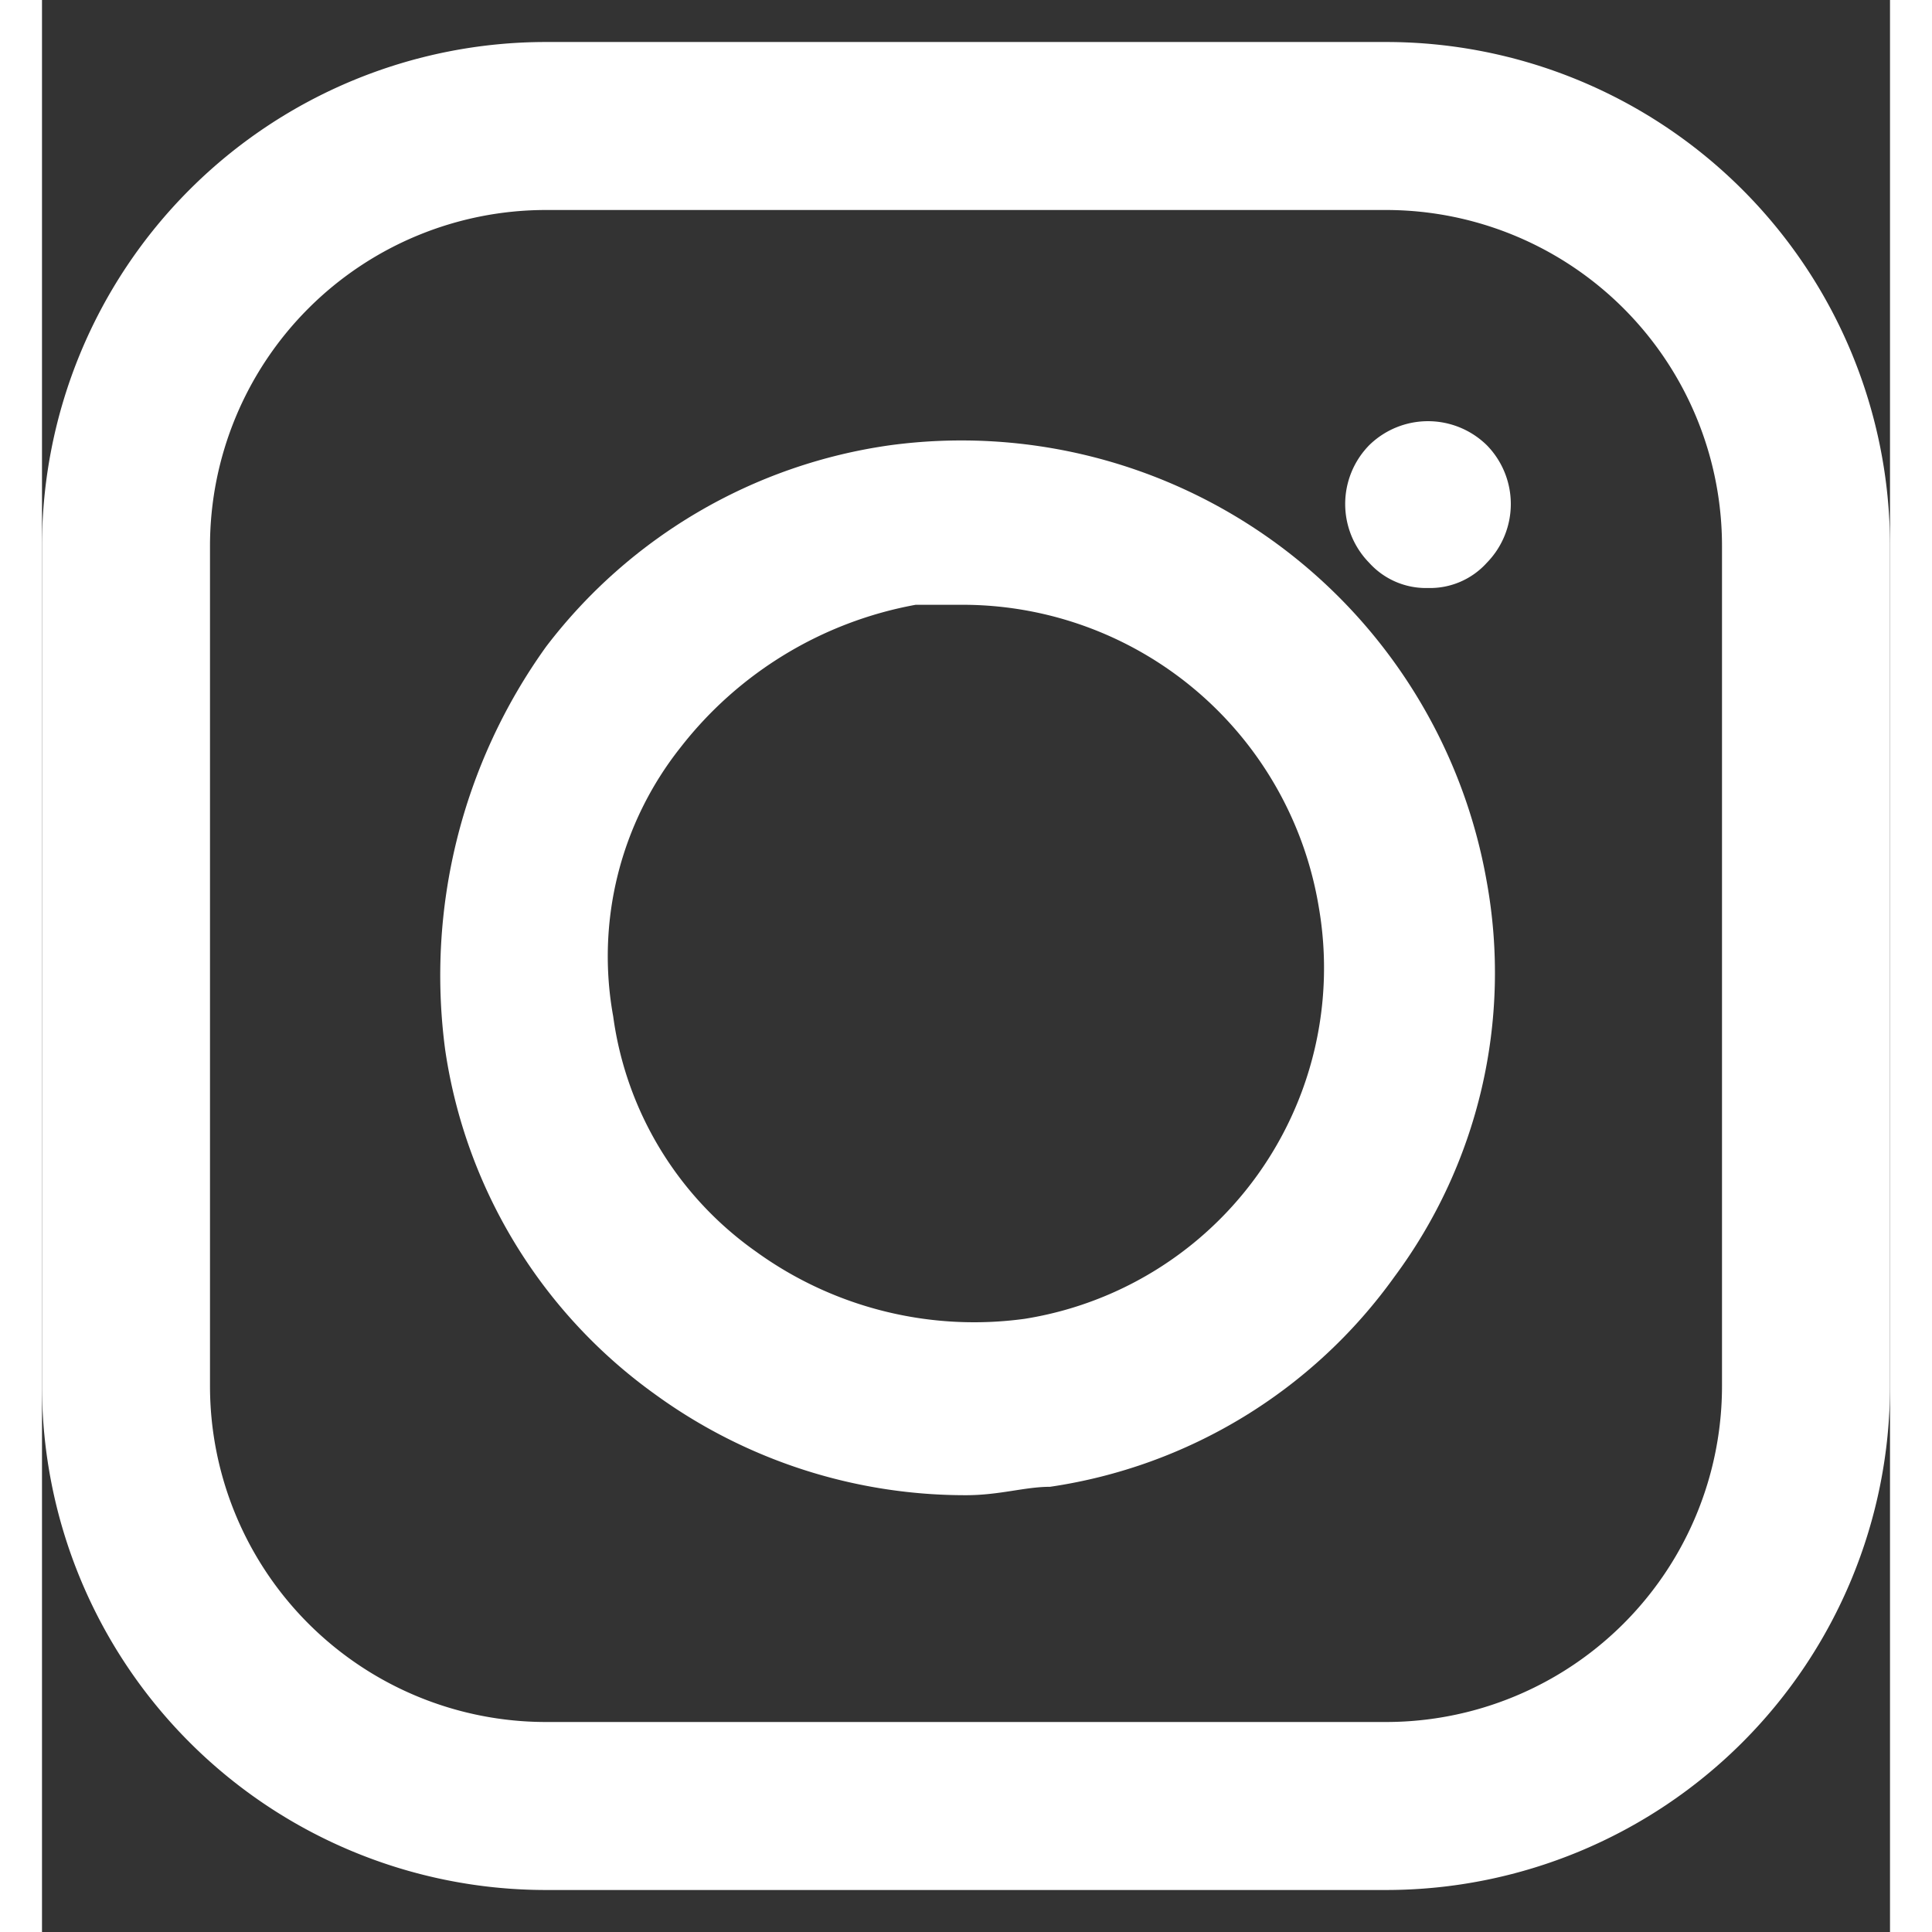
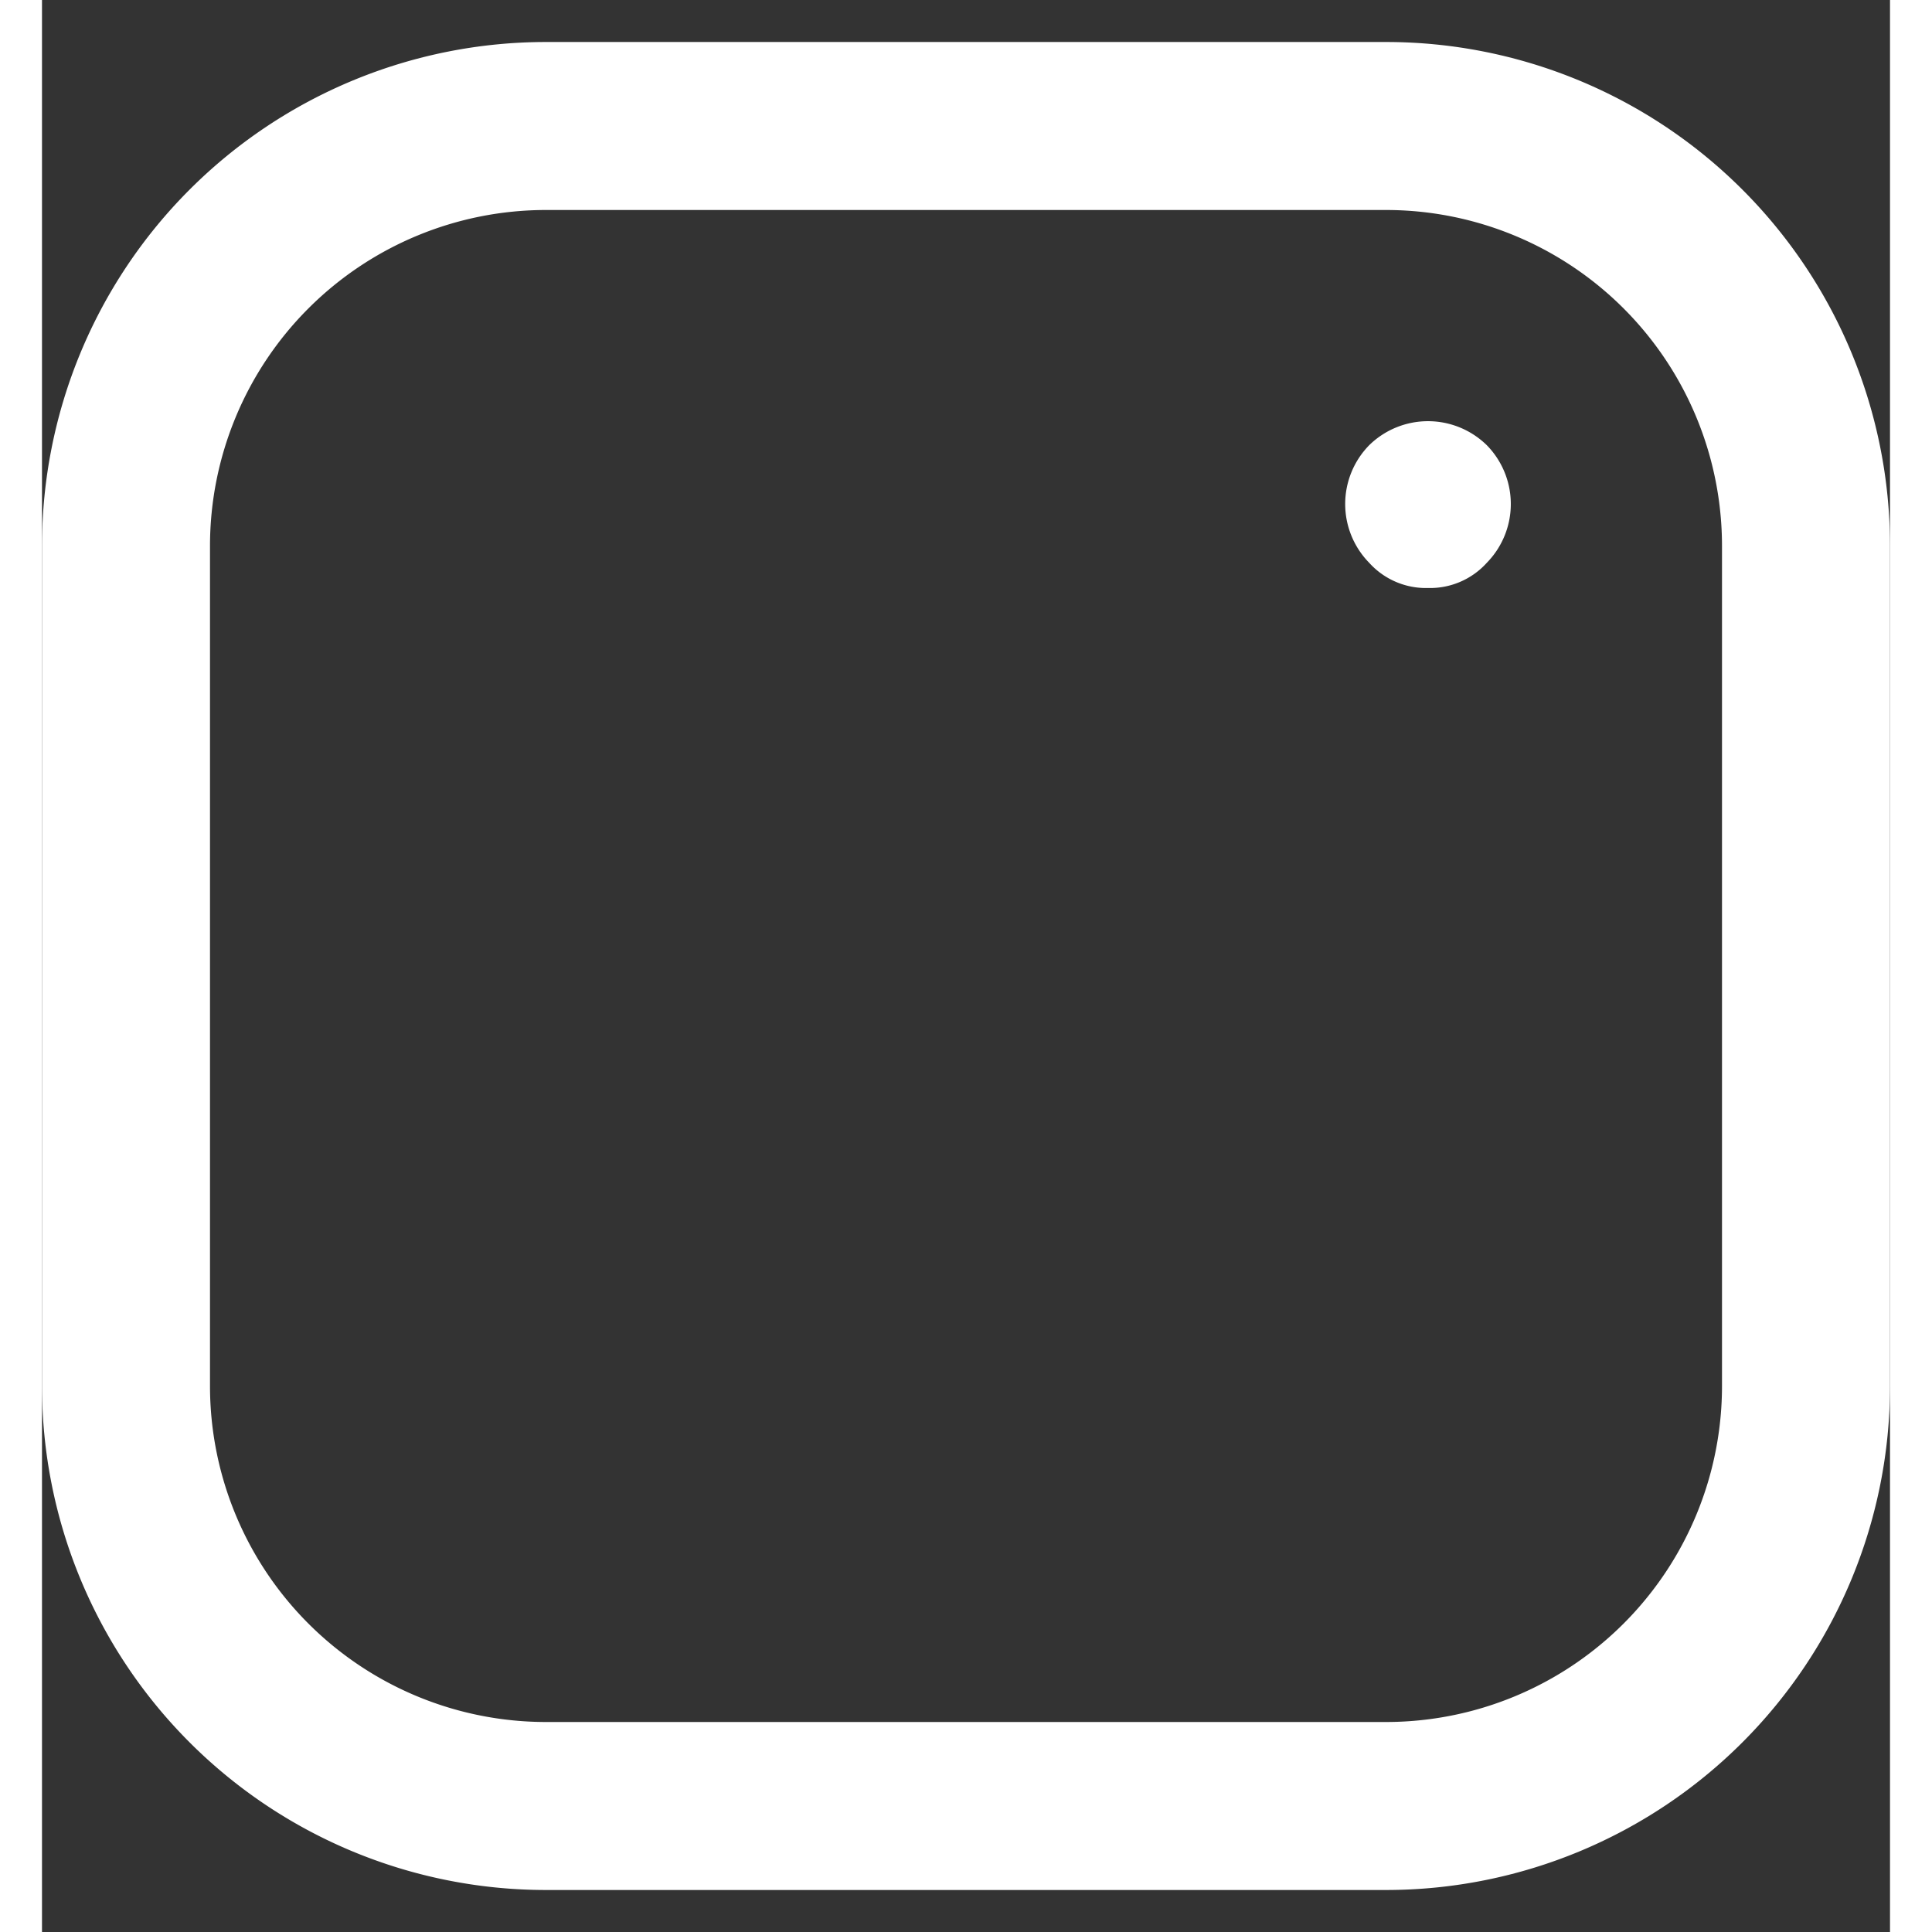
<svg xmlns="http://www.w3.org/2000/svg" id="Capa_1" data-name="Capa 1" width="20px" height="20px" viewBox="0 0 22 23">
  <rect x="0" y="0" width="22" height="23" fill="#333333" stroke="none" />
  <defs>
    <style>.cls-1{fill:#fff;}</style>
  </defs>
  <path class="cls-1" d="M16,22.5H6a6,6,0,0,1-6-6V6.5a6,6,0,0,1,6-6H16a6,6,0,0,1,6,6v10A6,6,0,0,1,16,22.5ZM6,2.5a4,4,0,0,0-4,4v10a4,4,0,0,0,4,4H16a4,4,0,0,0,4-4V6.5a4,4,0,0,0-4-4Z" />
-   <path class="cls-1" d="M11,17.8a6.28,6.28,0,0,1-3.7-1.2,6.14,6.14,0,0,1-2.5-4.1A6.71,6.71,0,0,1,6,7.7a6.24,6.24,0,0,1,4.1-2.4,6.35,6.35,0,0,1,7.1,5.2h0a6.07,6.07,0,0,1-1.1,4.7A6.14,6.14,0,0,1,12,17.7C11.7,17.7,11.4,17.8,11,17.8ZM11,7.2h-.6A4.59,4.59,0,0,0,7.6,8.9a4,4,0,0,0-.8,3.2,4.1,4.1,0,0,0,1.7,2.8,4.43,4.43,0,0,0,3.2.8,4.23,4.23,0,0,0,3.5-4.9h0A4.3,4.3,0,0,0,11,7.2Z" />
  <path class="cls-1" d="M16.5,7a.91.91,0,0,1-.7-.3,1,1,0,0,1,0-1.4,1,1,0,0,1,1.4,0,1,1,0,0,1,0,1.4A.91.91,0,0,1,16.5,7Z" />
</svg>